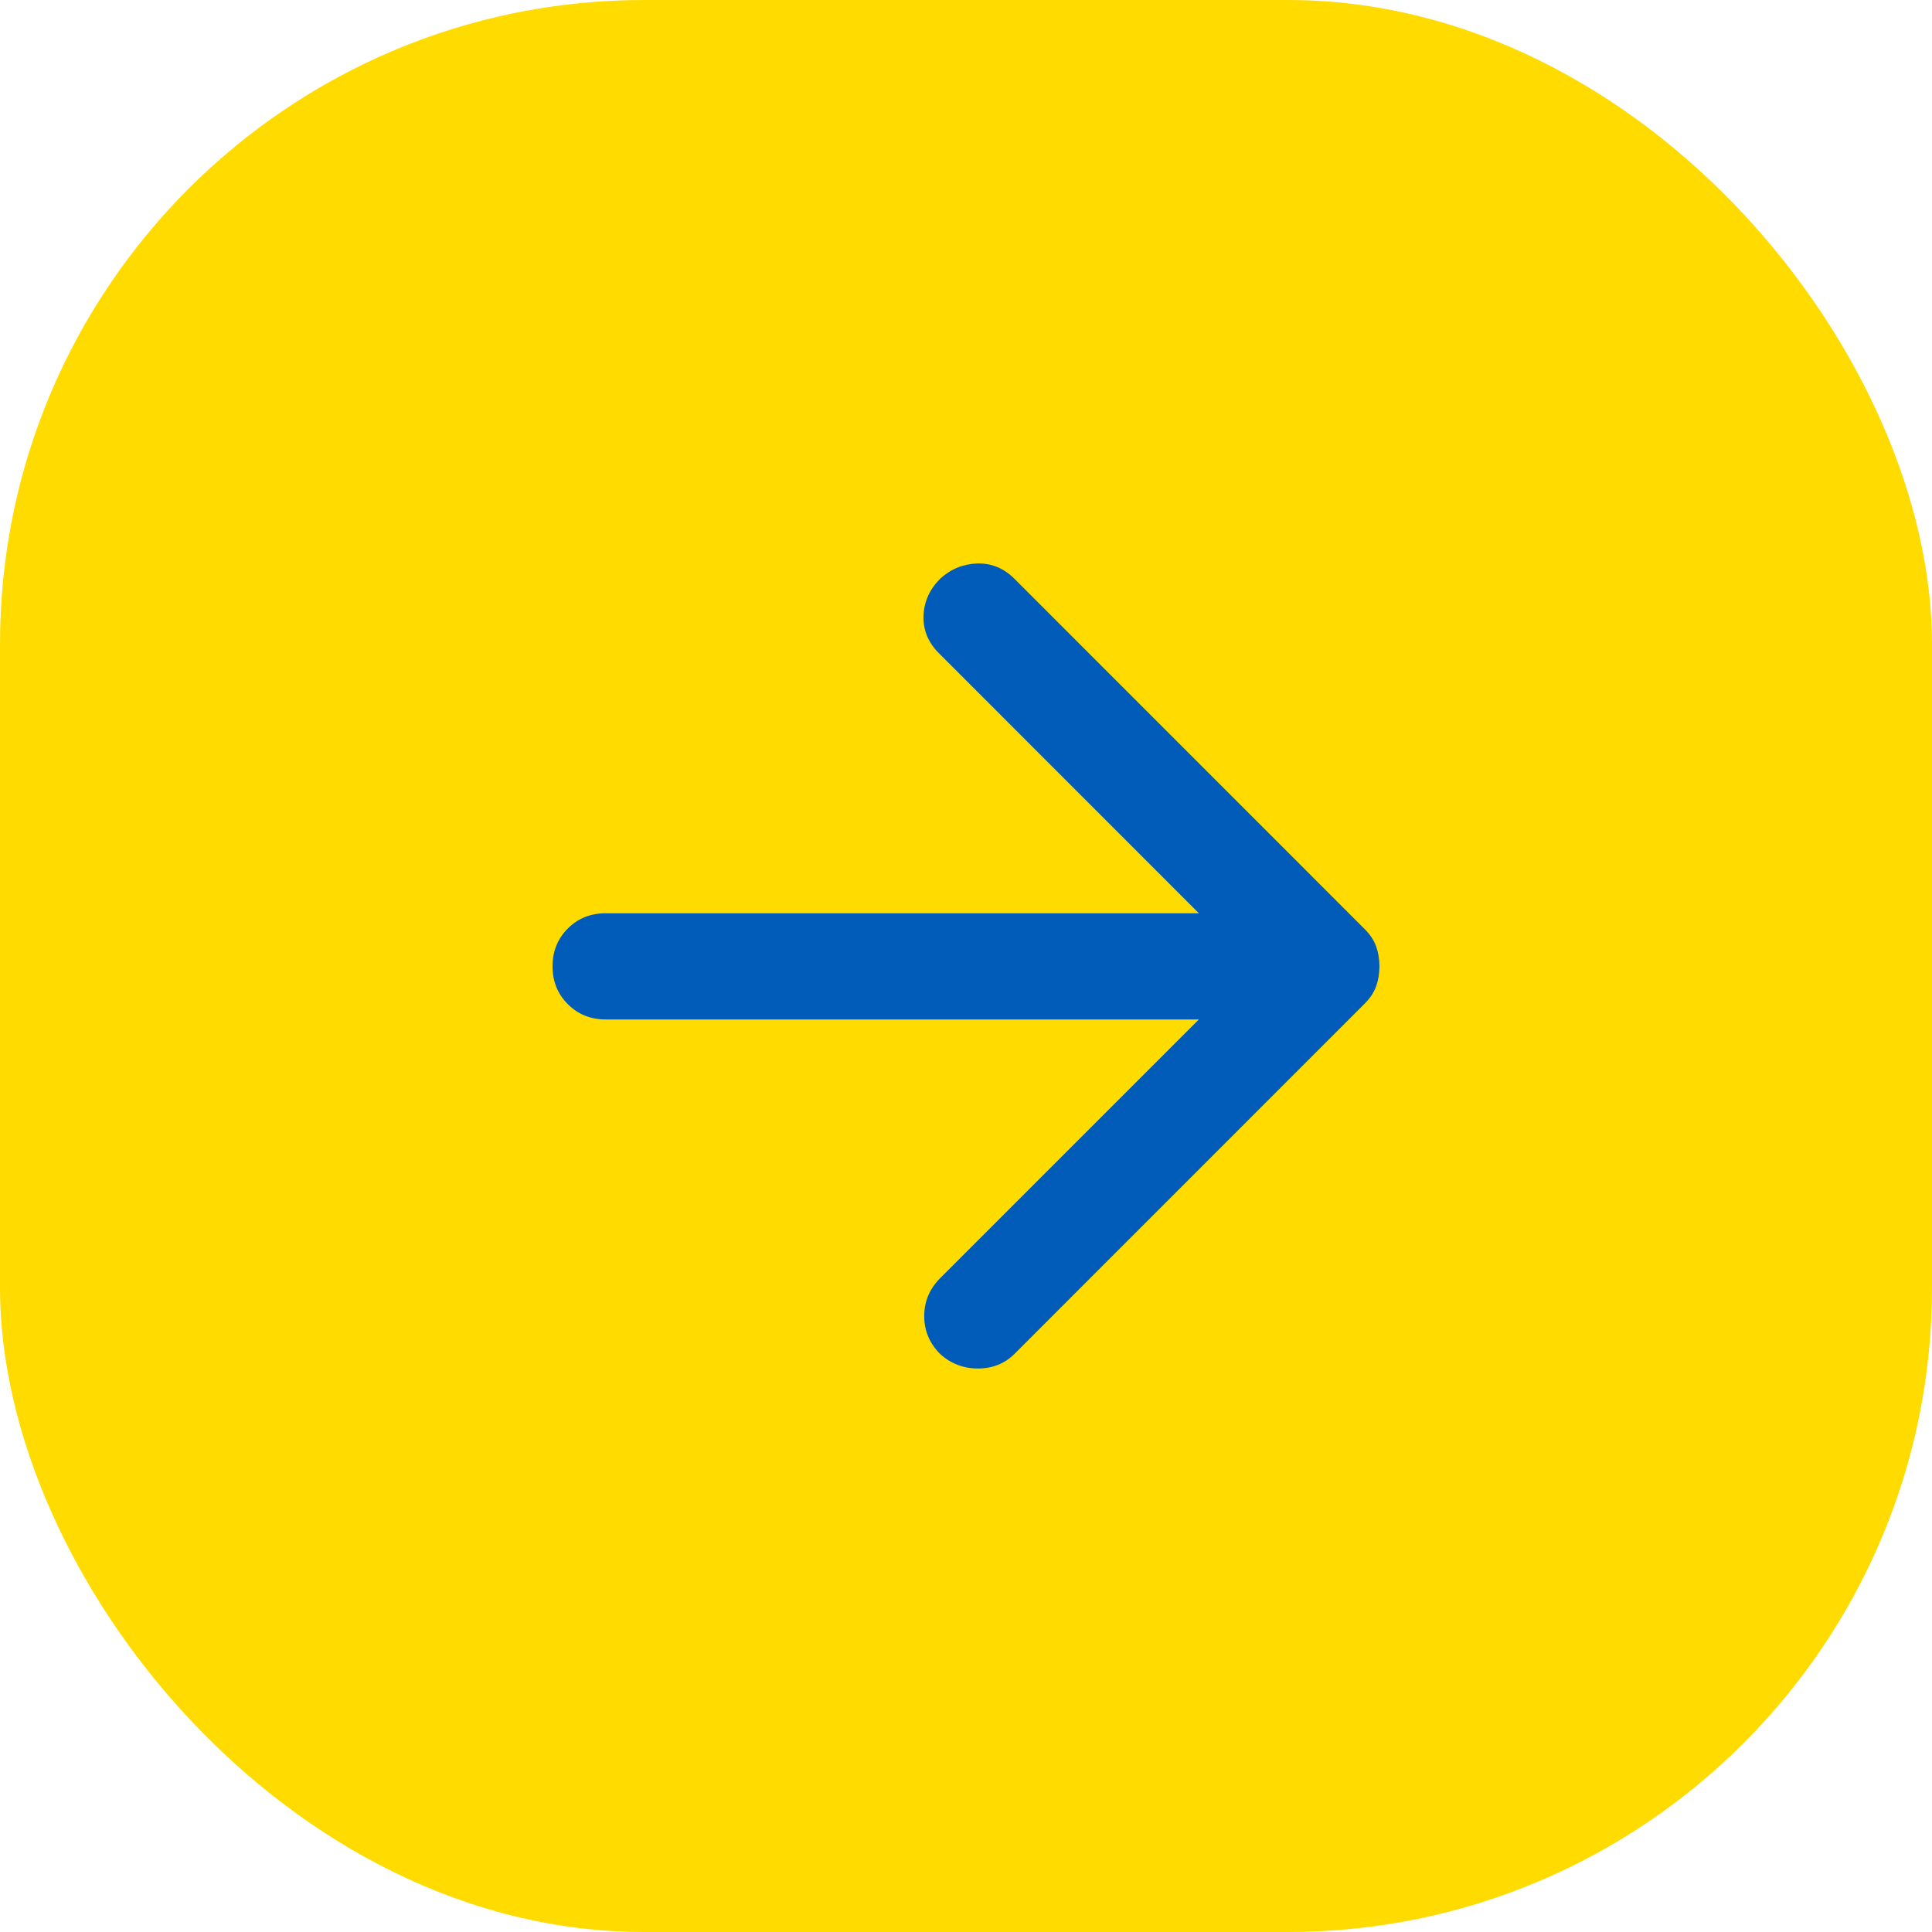
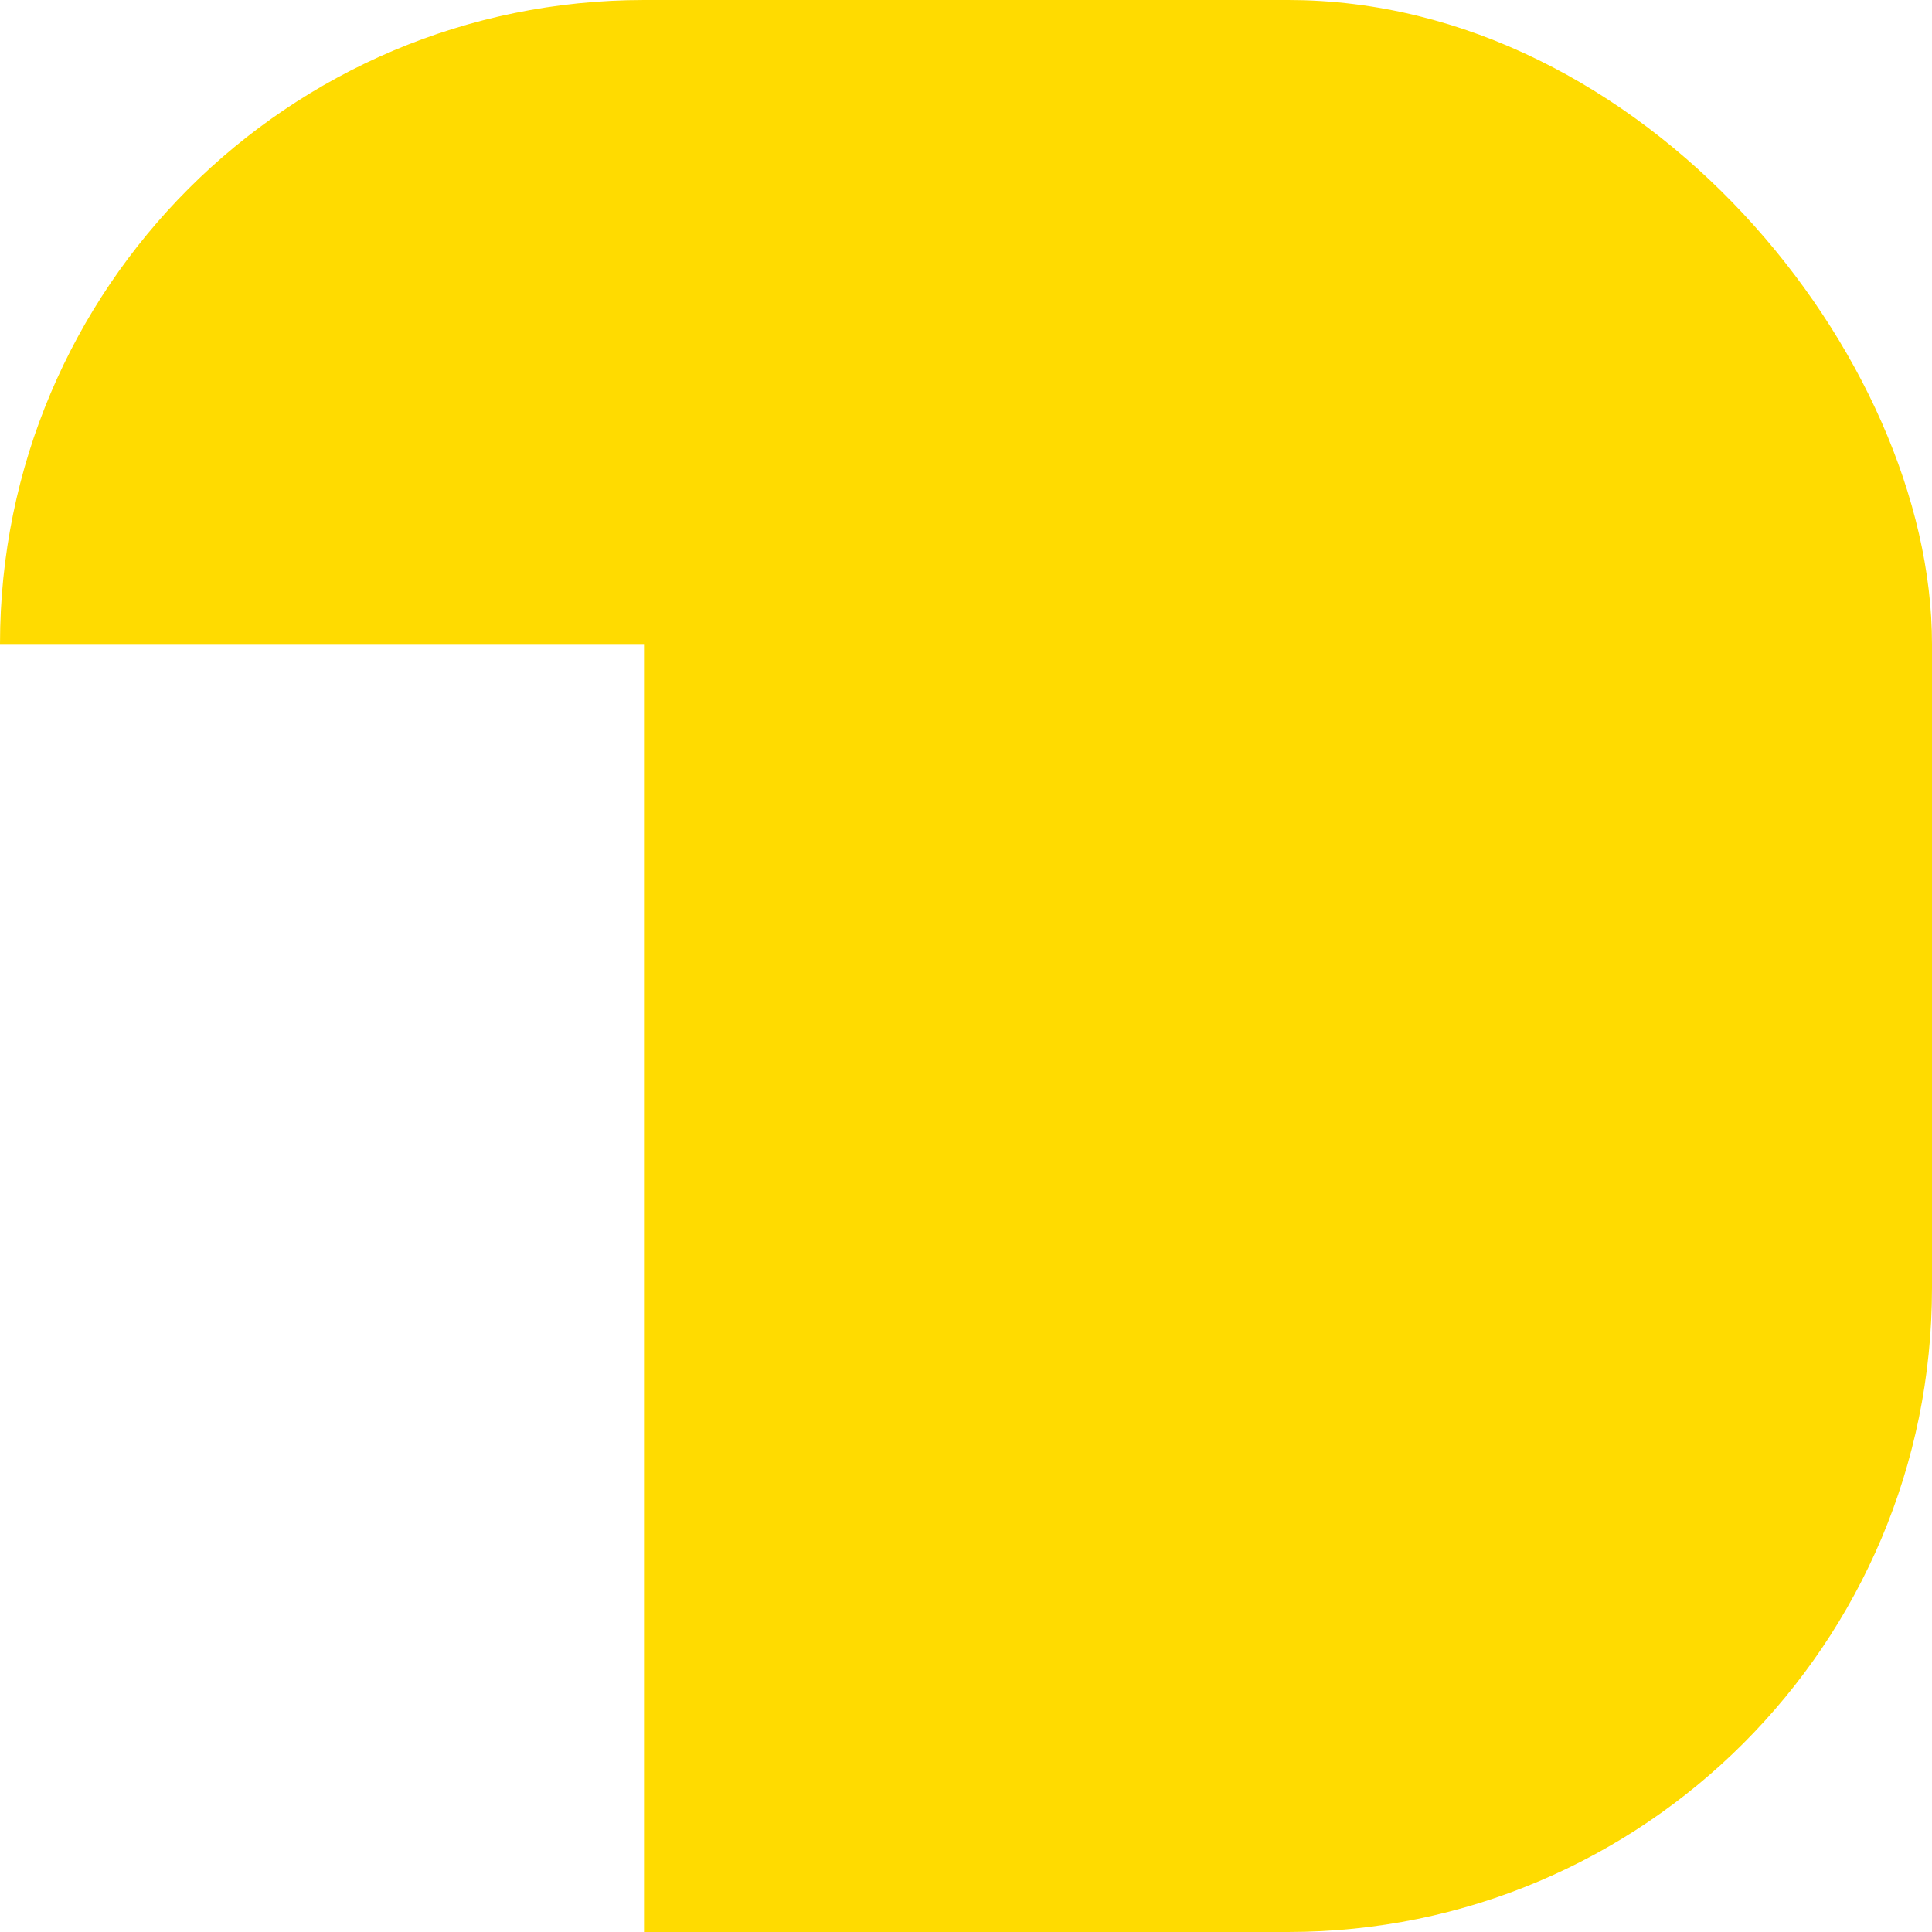
<svg xmlns="http://www.w3.org/2000/svg" width="24" height="24" viewBox="0 0 24 24" fill="none">
  <g clip-path="url(#clip0_112_1060)">
-     <path d="M0 8C0 3.582 3.582 0 8 0H16C20.418 0 24 3.582 24 8V16C24 20.418 20.418 24 16 24H8C3.582 24 0 20.418 0 16V8Z" fill="#FFDB00" />
-     <path d="M14.893 12.664H7.524C7.337 12.664 7.18 12.601 7.054 12.474C6.927 12.348 6.864 12.191 6.864 12.004C6.864 11.817 6.927 11.661 7.054 11.534C7.18 11.408 7.337 11.345 7.524 11.345H14.893L11.662 8.113C11.53 7.981 11.467 7.827 11.472 7.652C11.478 7.476 11.547 7.322 11.678 7.19C11.81 7.069 11.964 7.006 12.14 7C12.316 6.995 12.47 7.058 12.602 7.19L16.954 11.543C17.02 11.609 17.067 11.68 17.095 11.757C17.122 11.834 17.136 11.916 17.136 12.004C17.136 12.092 17.122 12.175 17.095 12.252C17.067 12.329 17.02 12.4 16.954 12.466L12.602 16.819C12.481 16.939 12.33 17 12.148 17C11.967 17 11.81 16.939 11.678 16.819C11.547 16.687 11.481 16.53 11.481 16.349C11.481 16.167 11.547 16.011 11.678 15.879L14.893 12.664Z" fill="#005CB8" />
+     <path d="M0 8C0 3.582 3.582 0 8 0H16C20.418 0 24 3.582 24 8V16C24 20.418 20.418 24 16 24H8V8Z" fill="#FFDB00" />
  </g>
  <defs>
    <clipPath id="clip0_112_1060">
      <rect width="24" height="24" rx="8" fill="white" />
    </clipPath>
  </defs>
</svg>